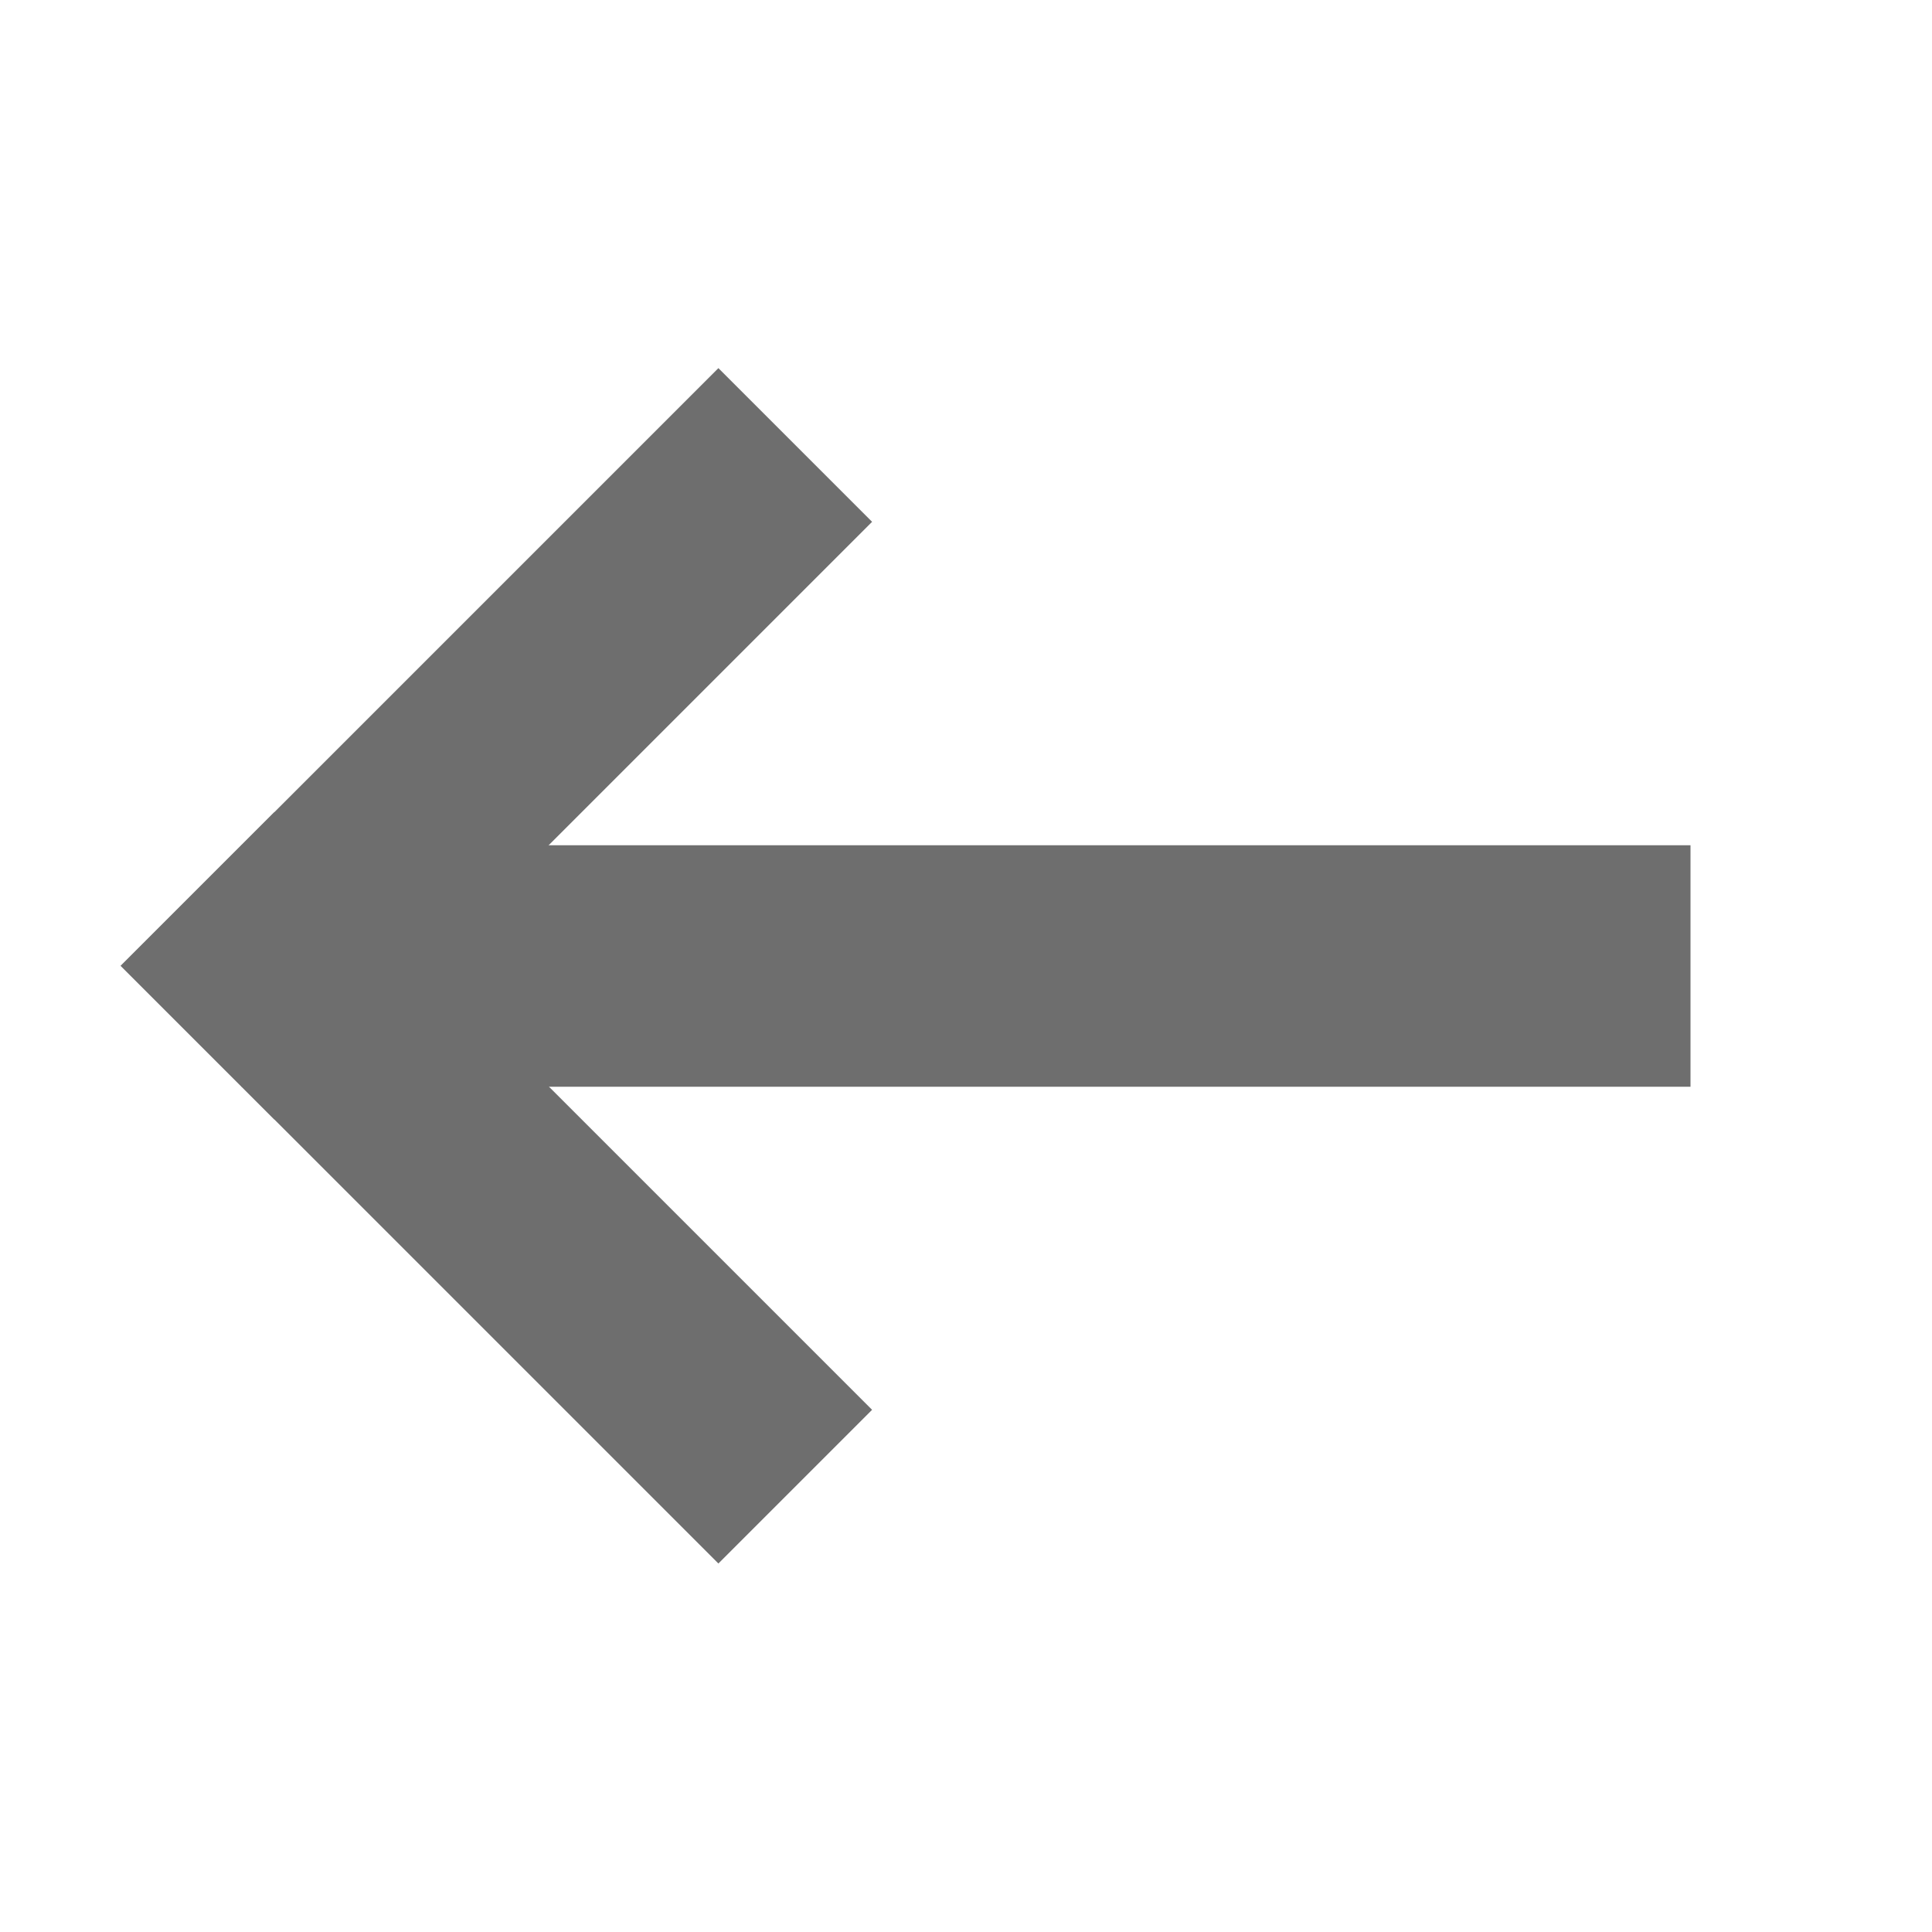
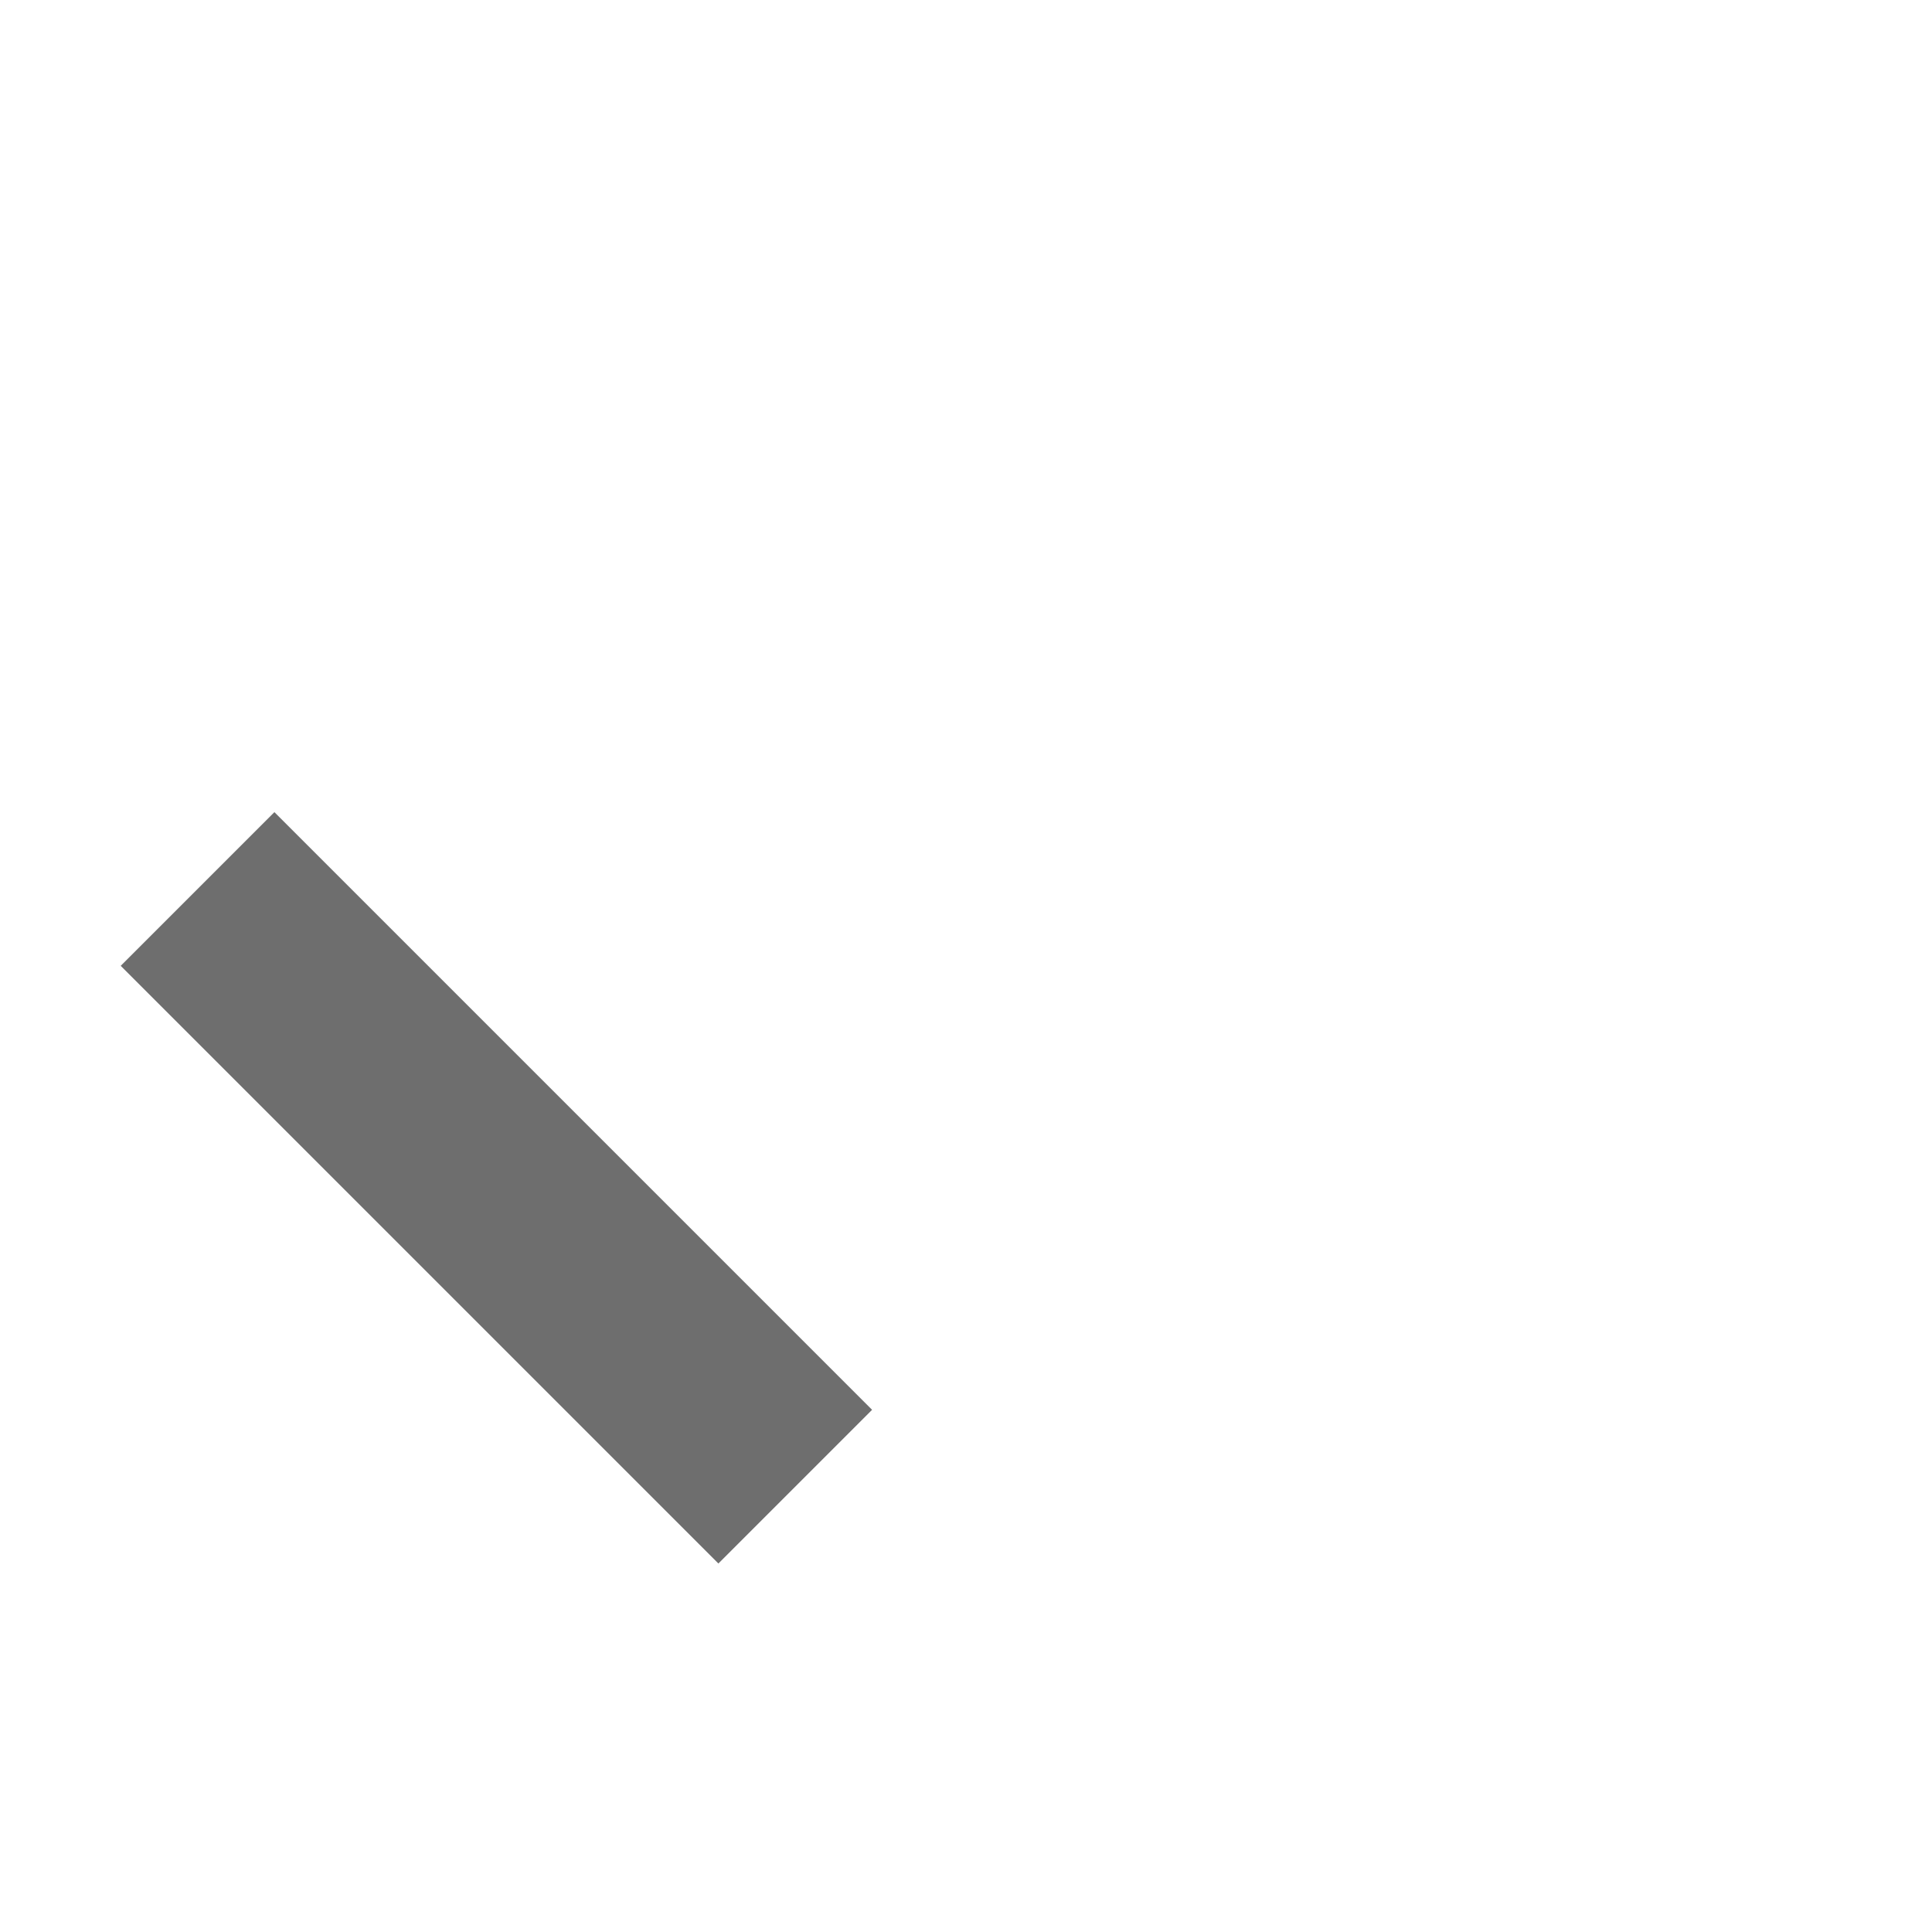
<svg xmlns="http://www.w3.org/2000/svg" width="16" height="16" viewBox="0 0 16 16">
  <g fill="#6E6E6E" fill-rule="evenodd" transform="translate(1 3)">
-     <rect width="12" height="2" x="1" y="4" />
    <g transform="translate(0 .02)">
-       <rect width="7" height="1.8" x="-.389" y="2.24" transform="rotate(-45 3.111 3.14)" />
      <rect width="1.8" height="7" x="2.211" y="3.317" transform="rotate(-45 3.111 6.817)" />
    </g>
  </g>
</svg>